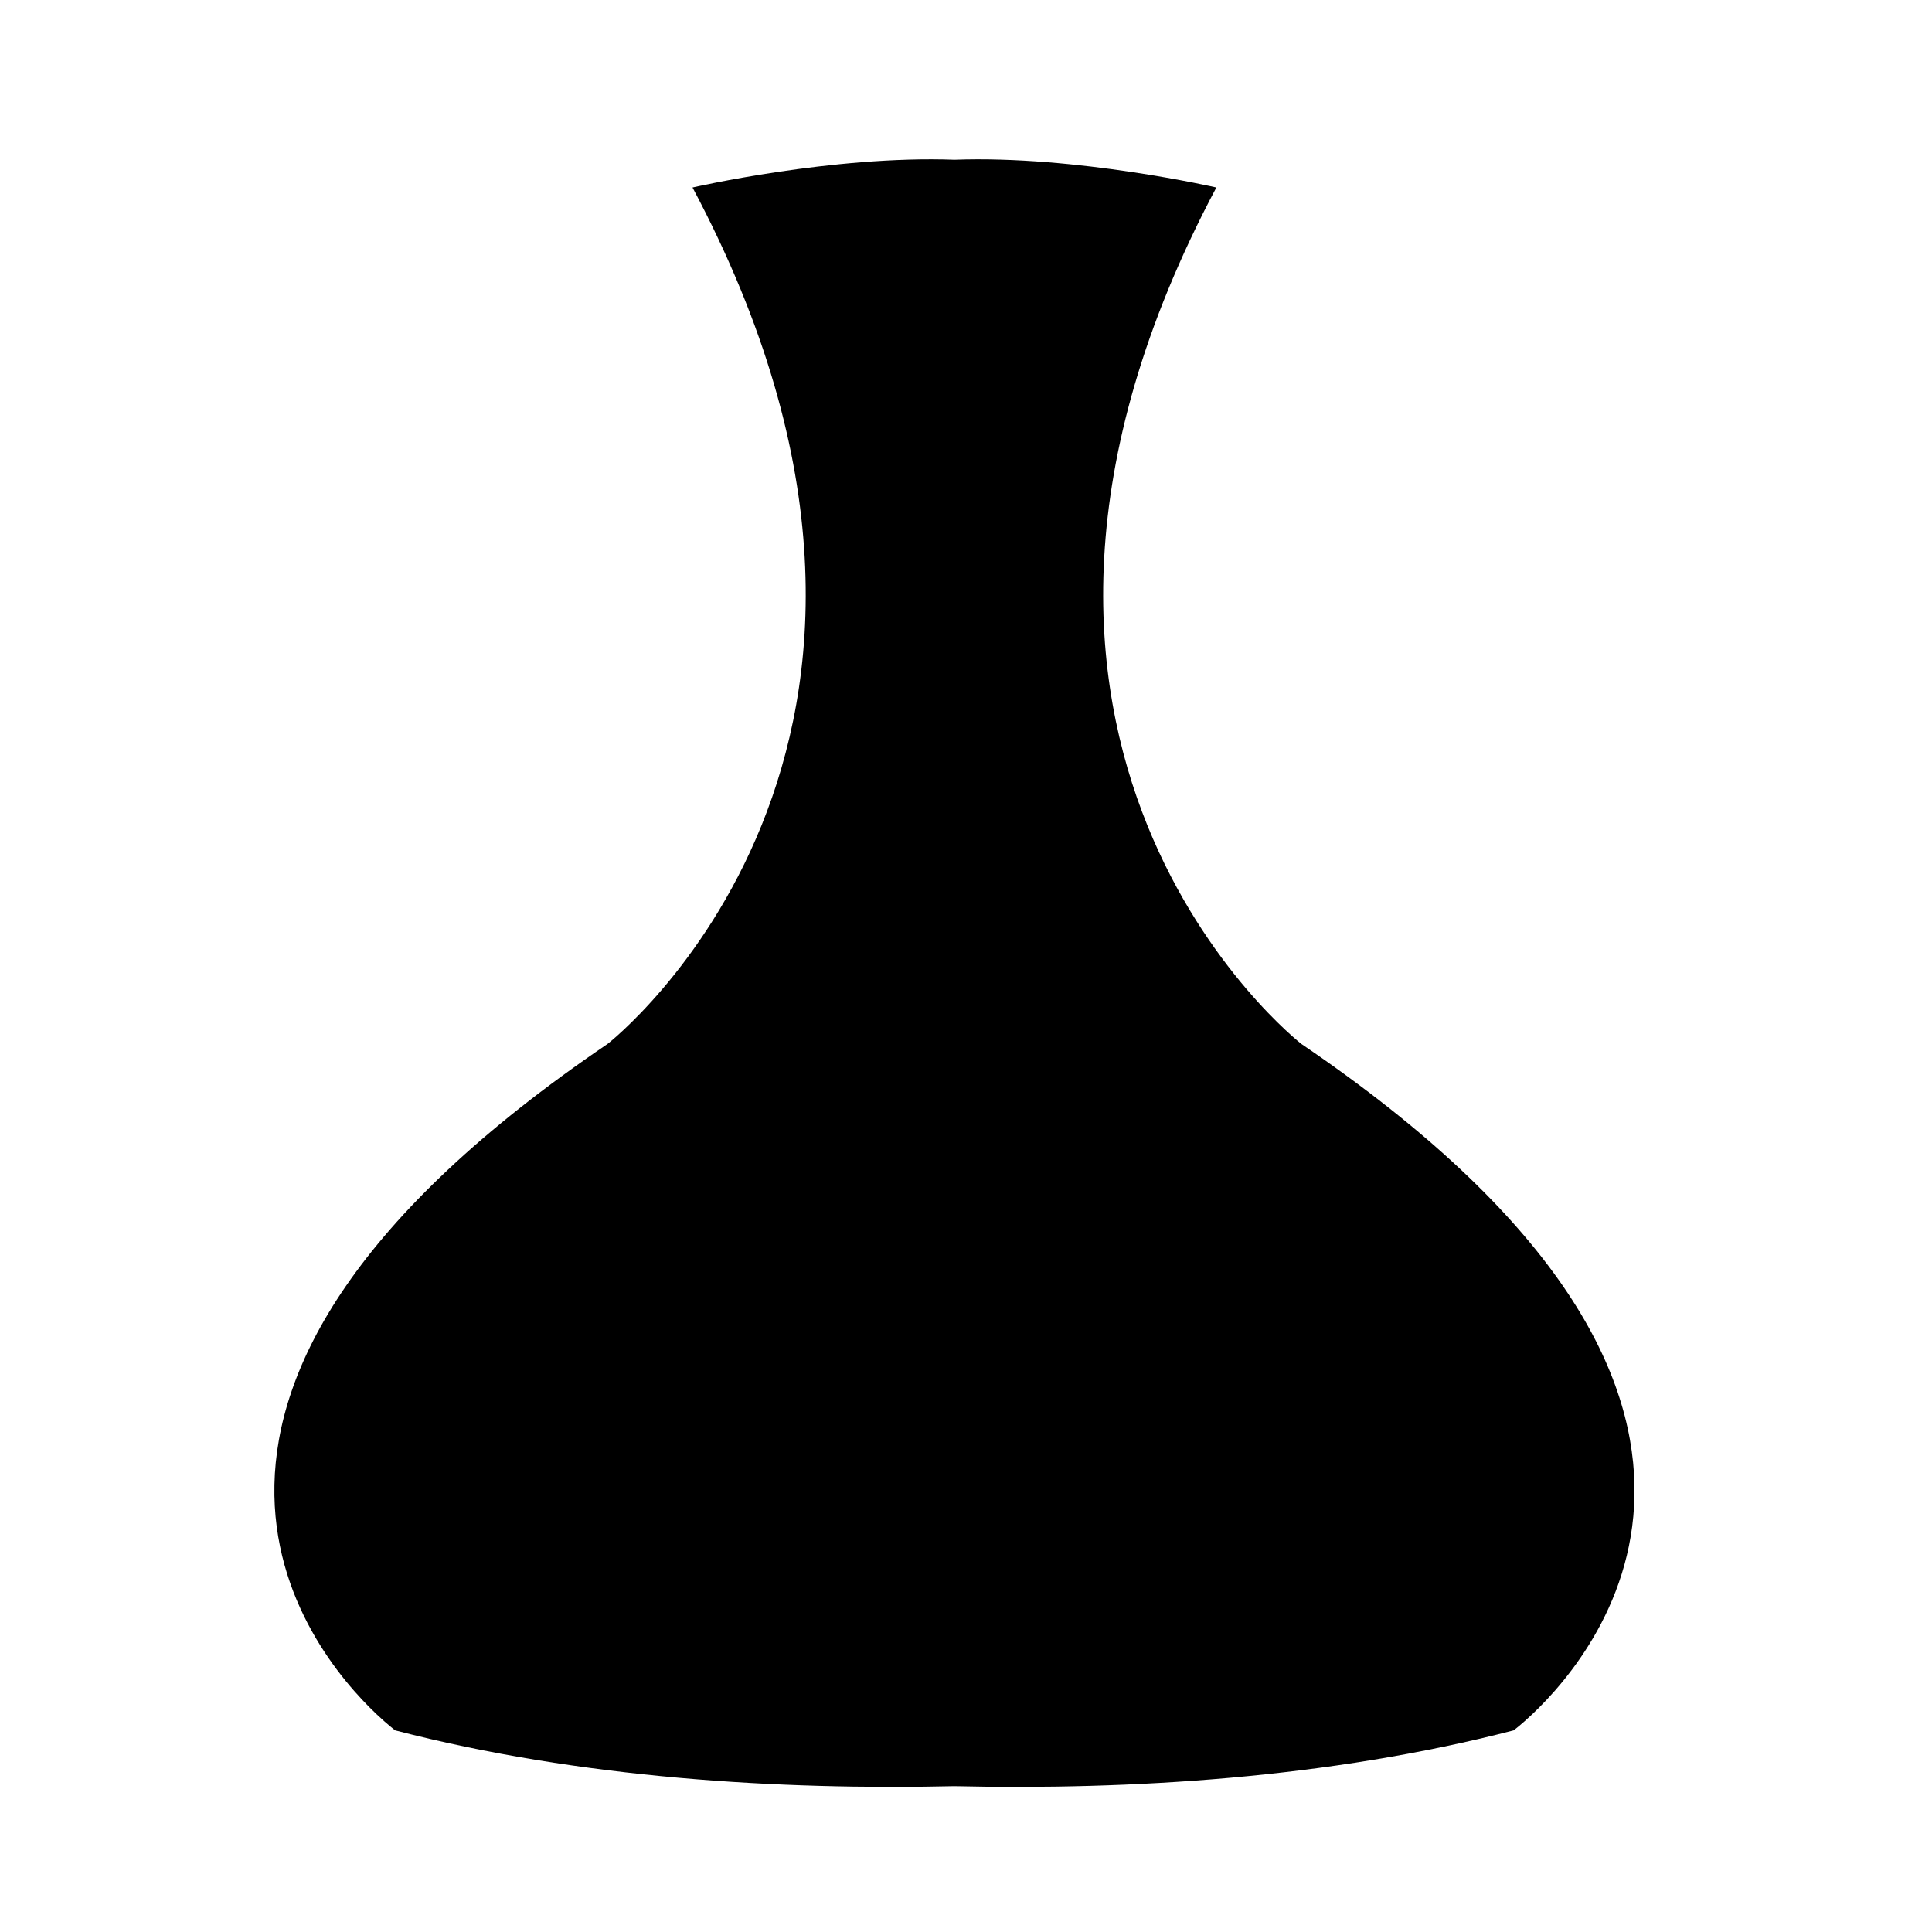
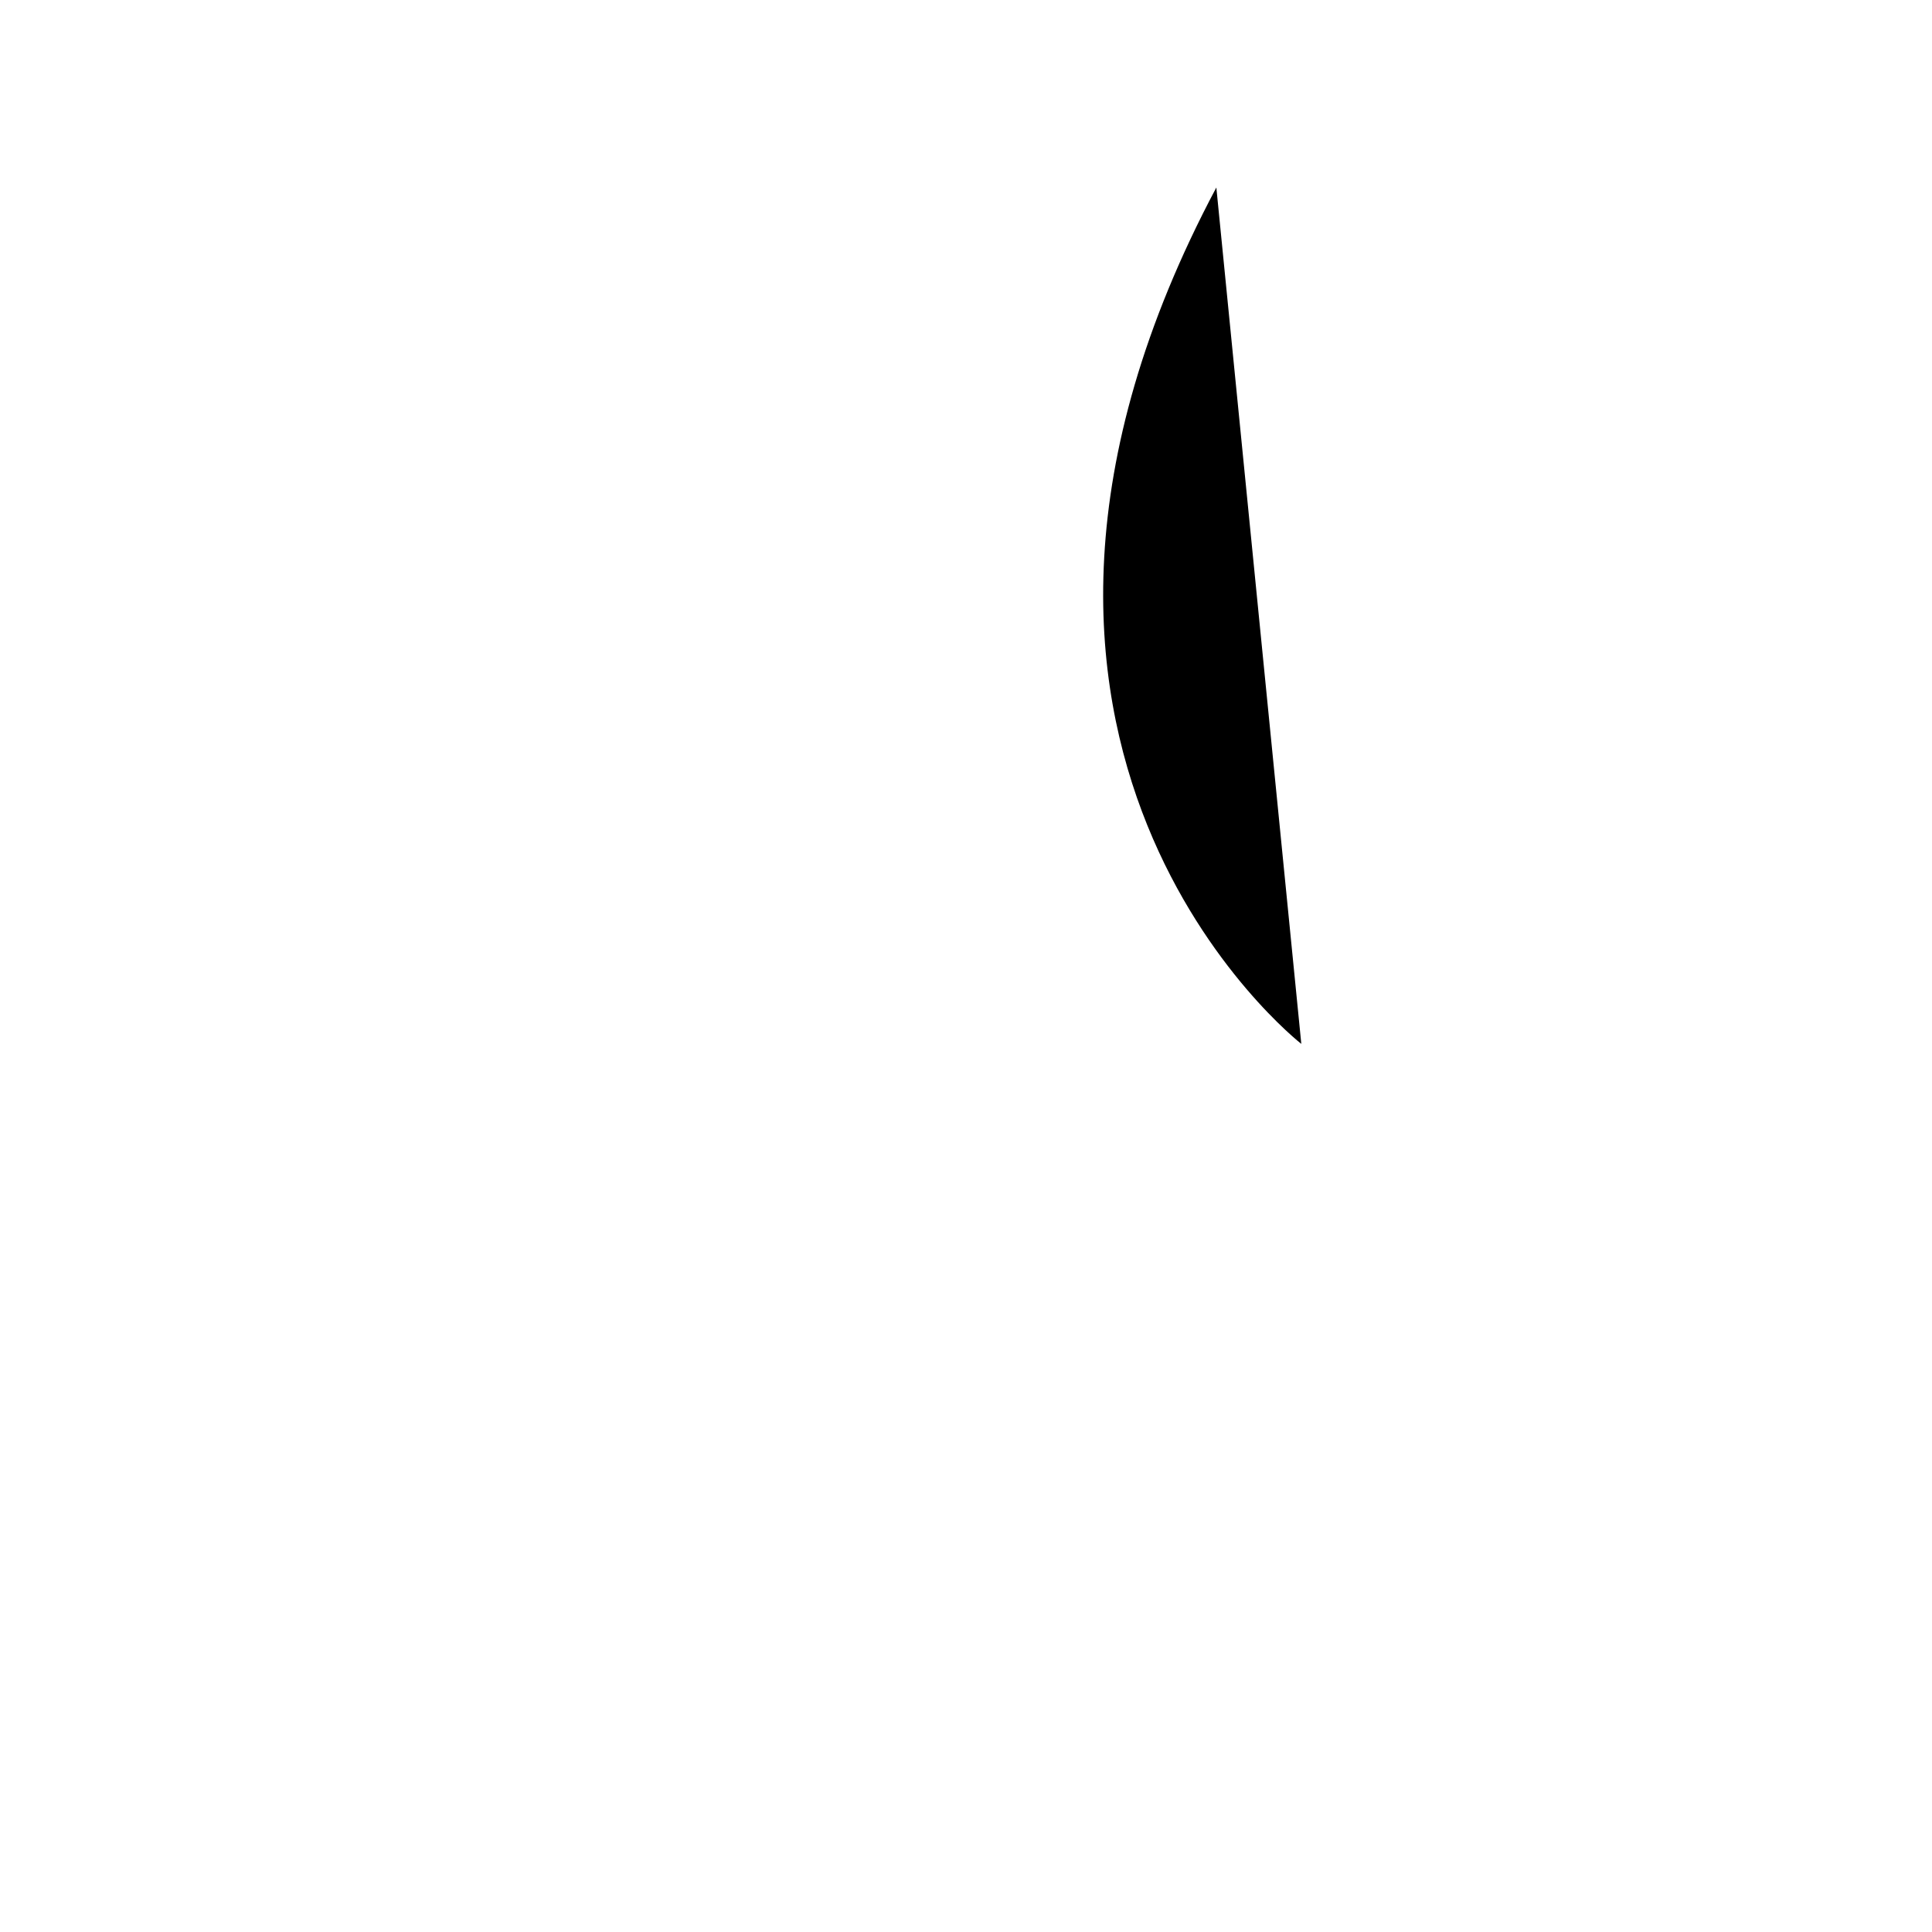
<svg xmlns="http://www.w3.org/2000/svg" fill="#000000" width="800px" height="800px" version="1.1" viewBox="144 144 512 512">
-   <path d="m488.86 420.64s-101.29-78.777-22.516-226.95c0 0-37.176-8.555-69.406-7.356-32.23-1.195-69.41 7.356-69.41 7.356 78.777 148.18-22.504 226.95-22.504 226.95-135.54 91.977-79.508 160.36-61.223 177.65 2.973 2.816 4.949 4.281 4.949 4.281 49.148 12.727 101.71 15.828 148.18 14.785 46.477 1.043 99.039-2.055 148.18-14.785 0 0 1.984-1.465 4.953-4.281 18.297-17.289 74.328-85.676-61.207-177.65z" />
+   <path d="m488.86 420.64s-101.29-78.777-22.516-226.95z" />
</svg>